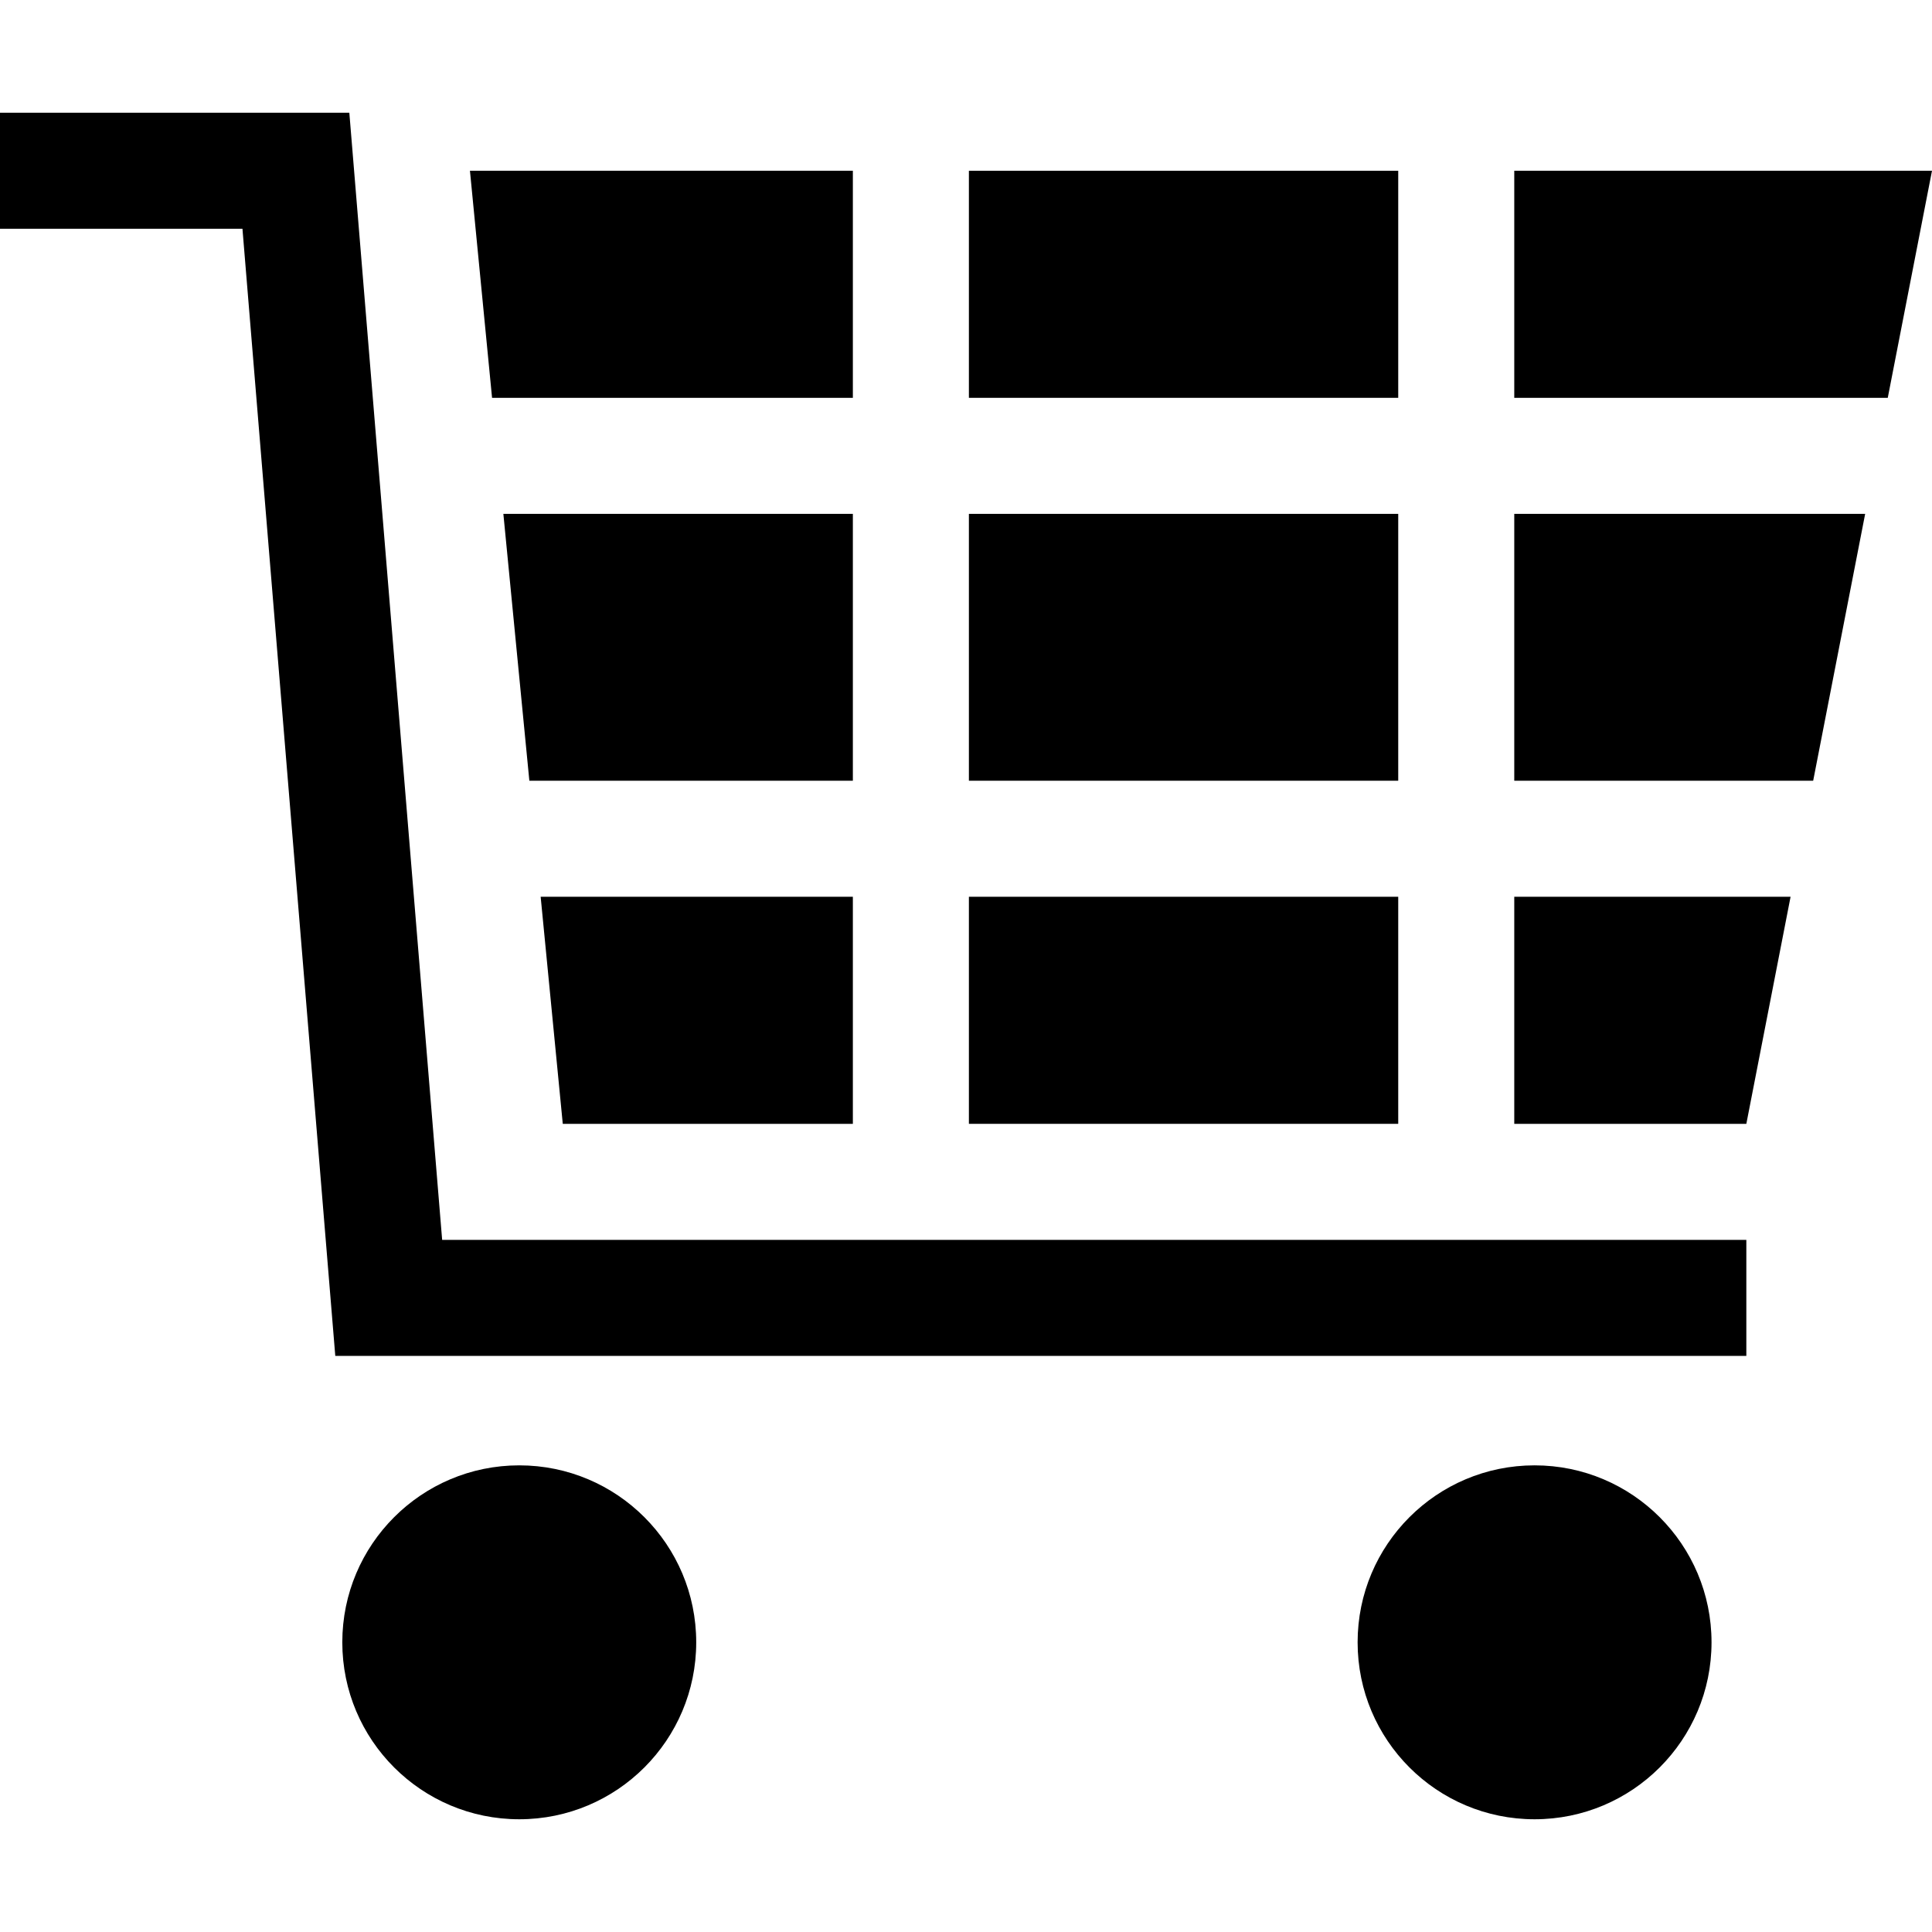
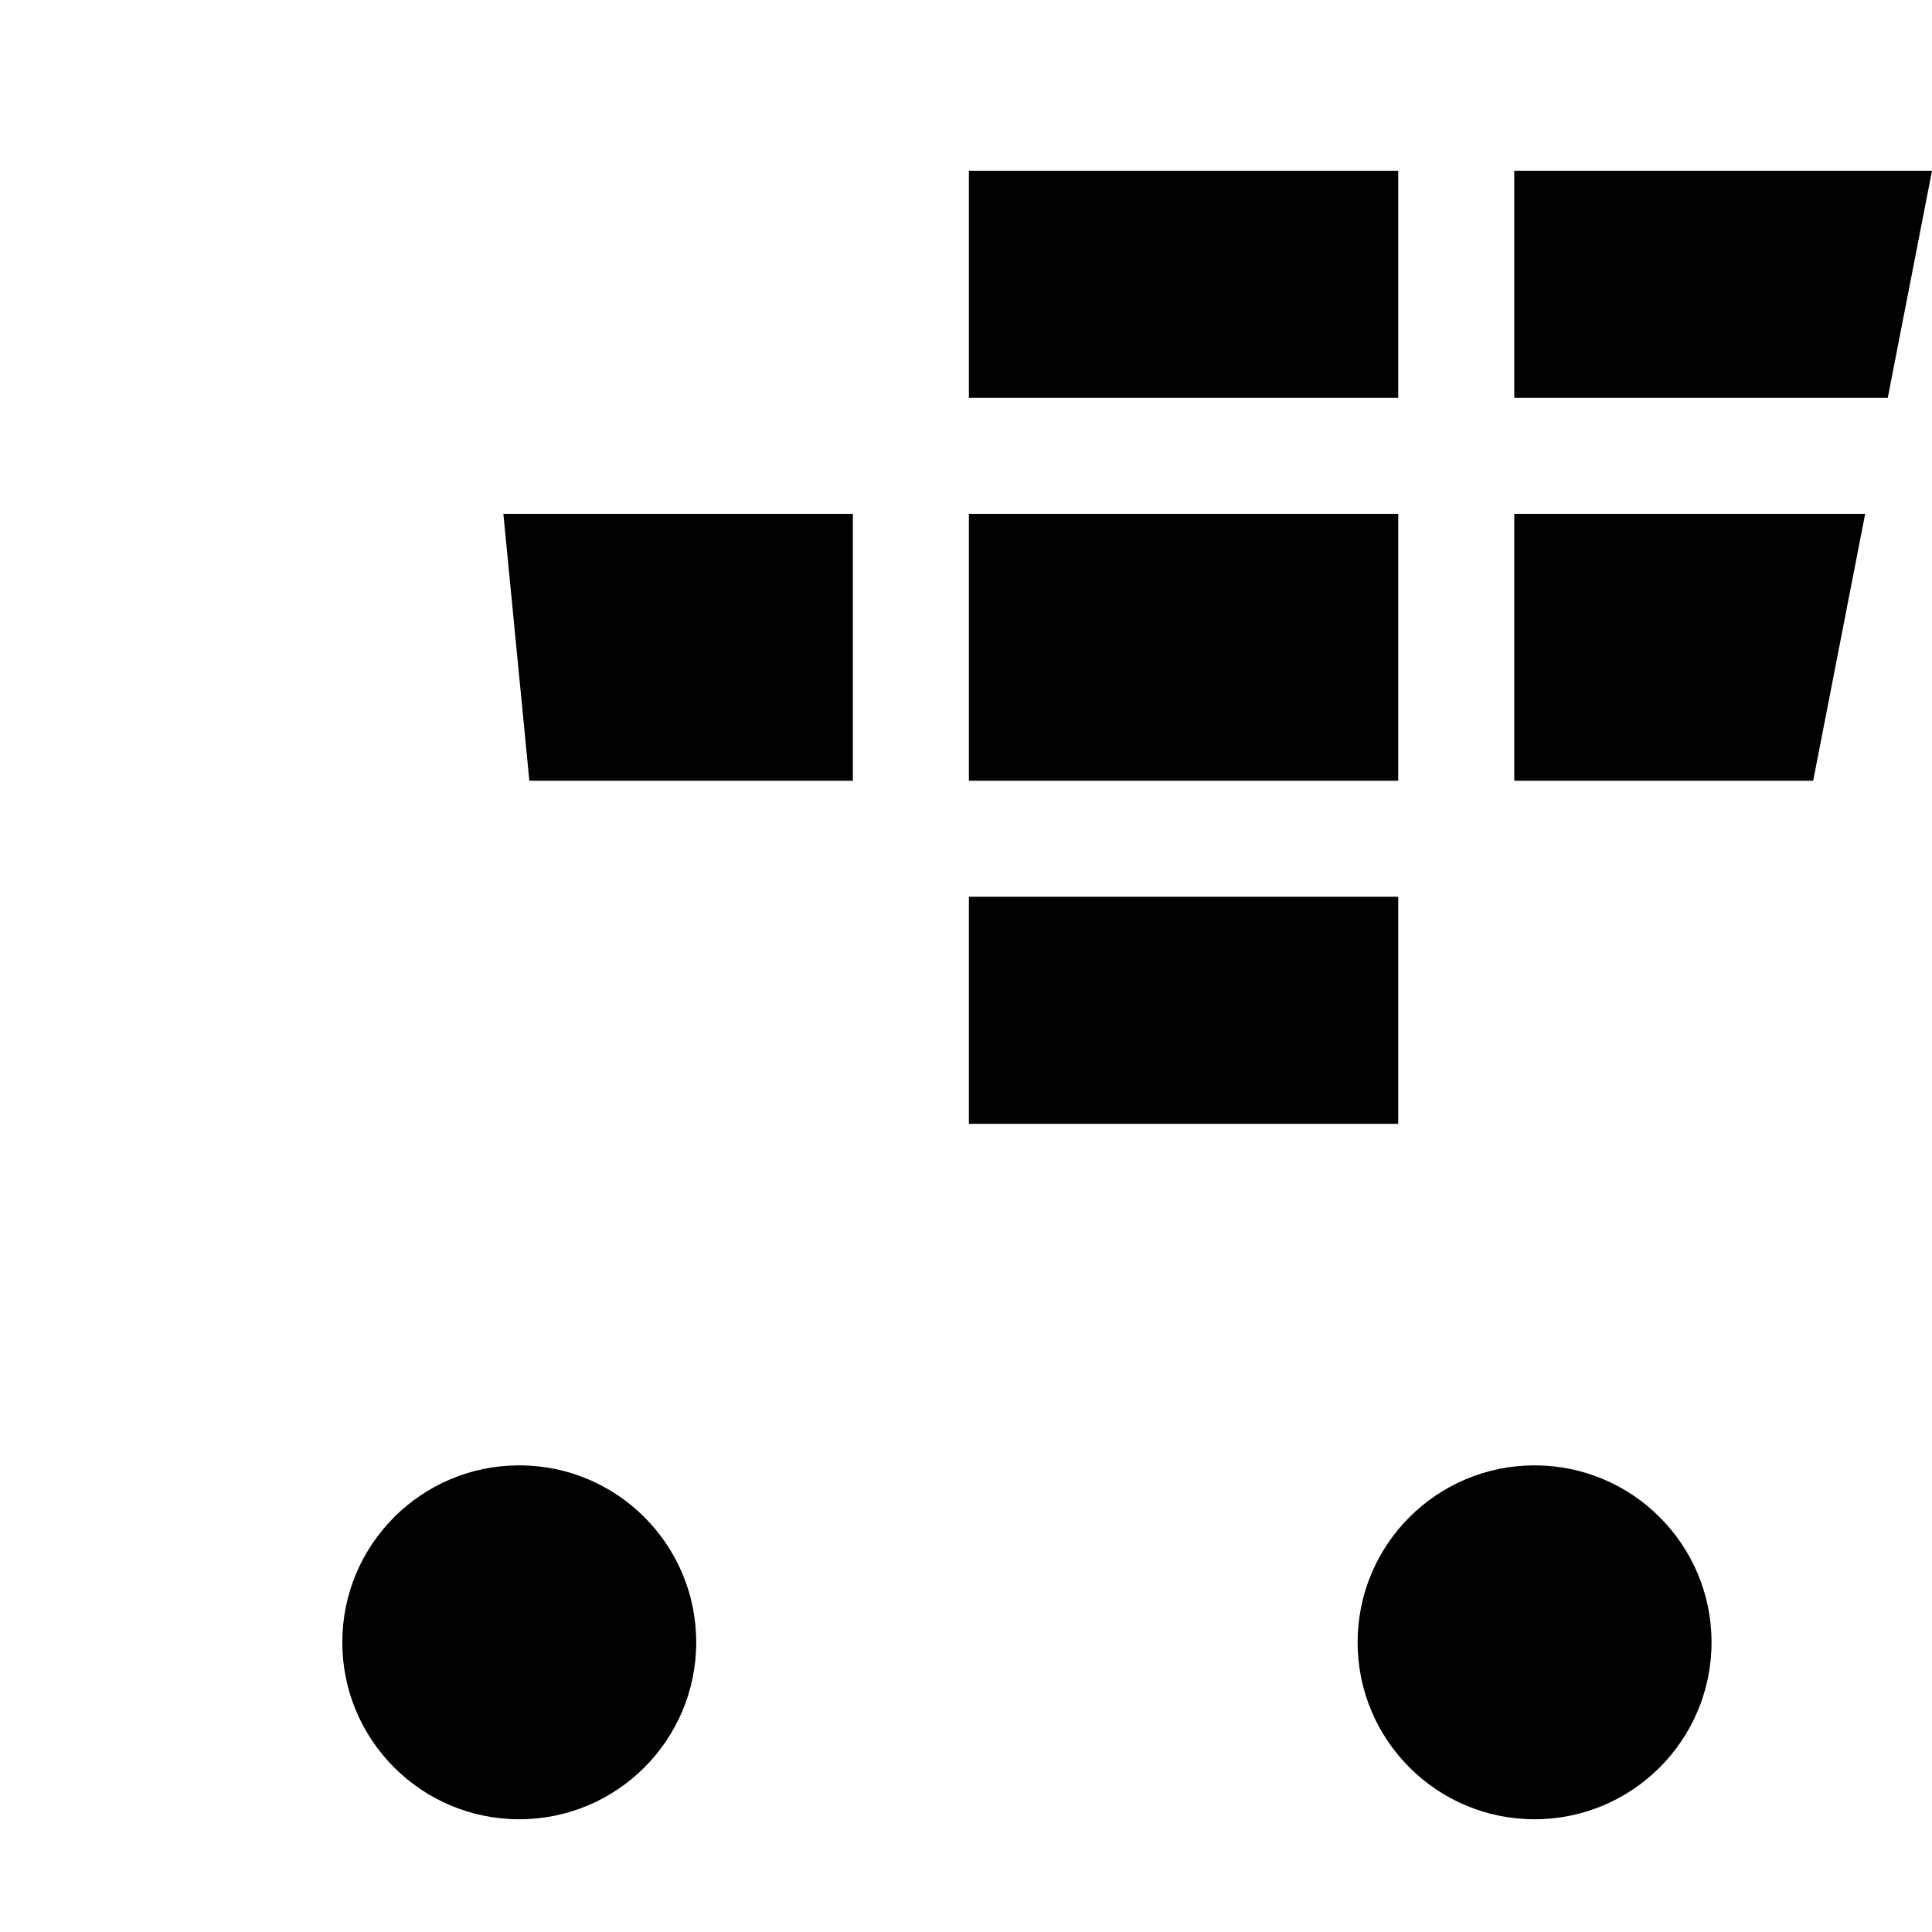
<svg xmlns="http://www.w3.org/2000/svg" fill="#000000" version="1.1" id="Capa_1" width="800px" height="800px" viewBox="0 0 496.971 496.971" xml:space="preserve">
  <g>
    <g>
      <rect x="249.231" y="230.676" width="110.437" height="58.41" />
      <polygon points="219.383,132.183 129.481,132.183 136.166,200.831 219.383,200.831   " />
-       <polygon points="219.383,289.086 219.383,230.679 139.074,230.679 144.763,289.086   " />
-       <polygon points="219.383,43.923 120.884,43.923 126.573,102.335 219.383,102.335   " />
-       <polygon points="389.516,289.086 449.213,289.086 460.592,230.679 389.516,230.679   " />
      <rect x="249.231" y="43.923" width="110.437" height="58.41" />
      <rect x="249.231" y="132.183" width="110.437" height="68.646" />
      <polygon points="389.516,102.335 485.592,102.335 496.971,43.923 389.516,43.923   " />
      <polygon points="389.516,200.831 466.406,200.831 479.777,132.183 389.516,132.183   " />
-       <polygon points="89.858,28.999 0,28.999 0,58.847 62.367,58.847 86.246,348.784 449.213,348.784 449.213,318.937 113.736,318.937       " />
      <circle cx="133.57" cy="422.453" r="45.519" />
      <circle cx="394.74" cy="422.453" r="45.519" />
    </g>
  </g>
</svg>